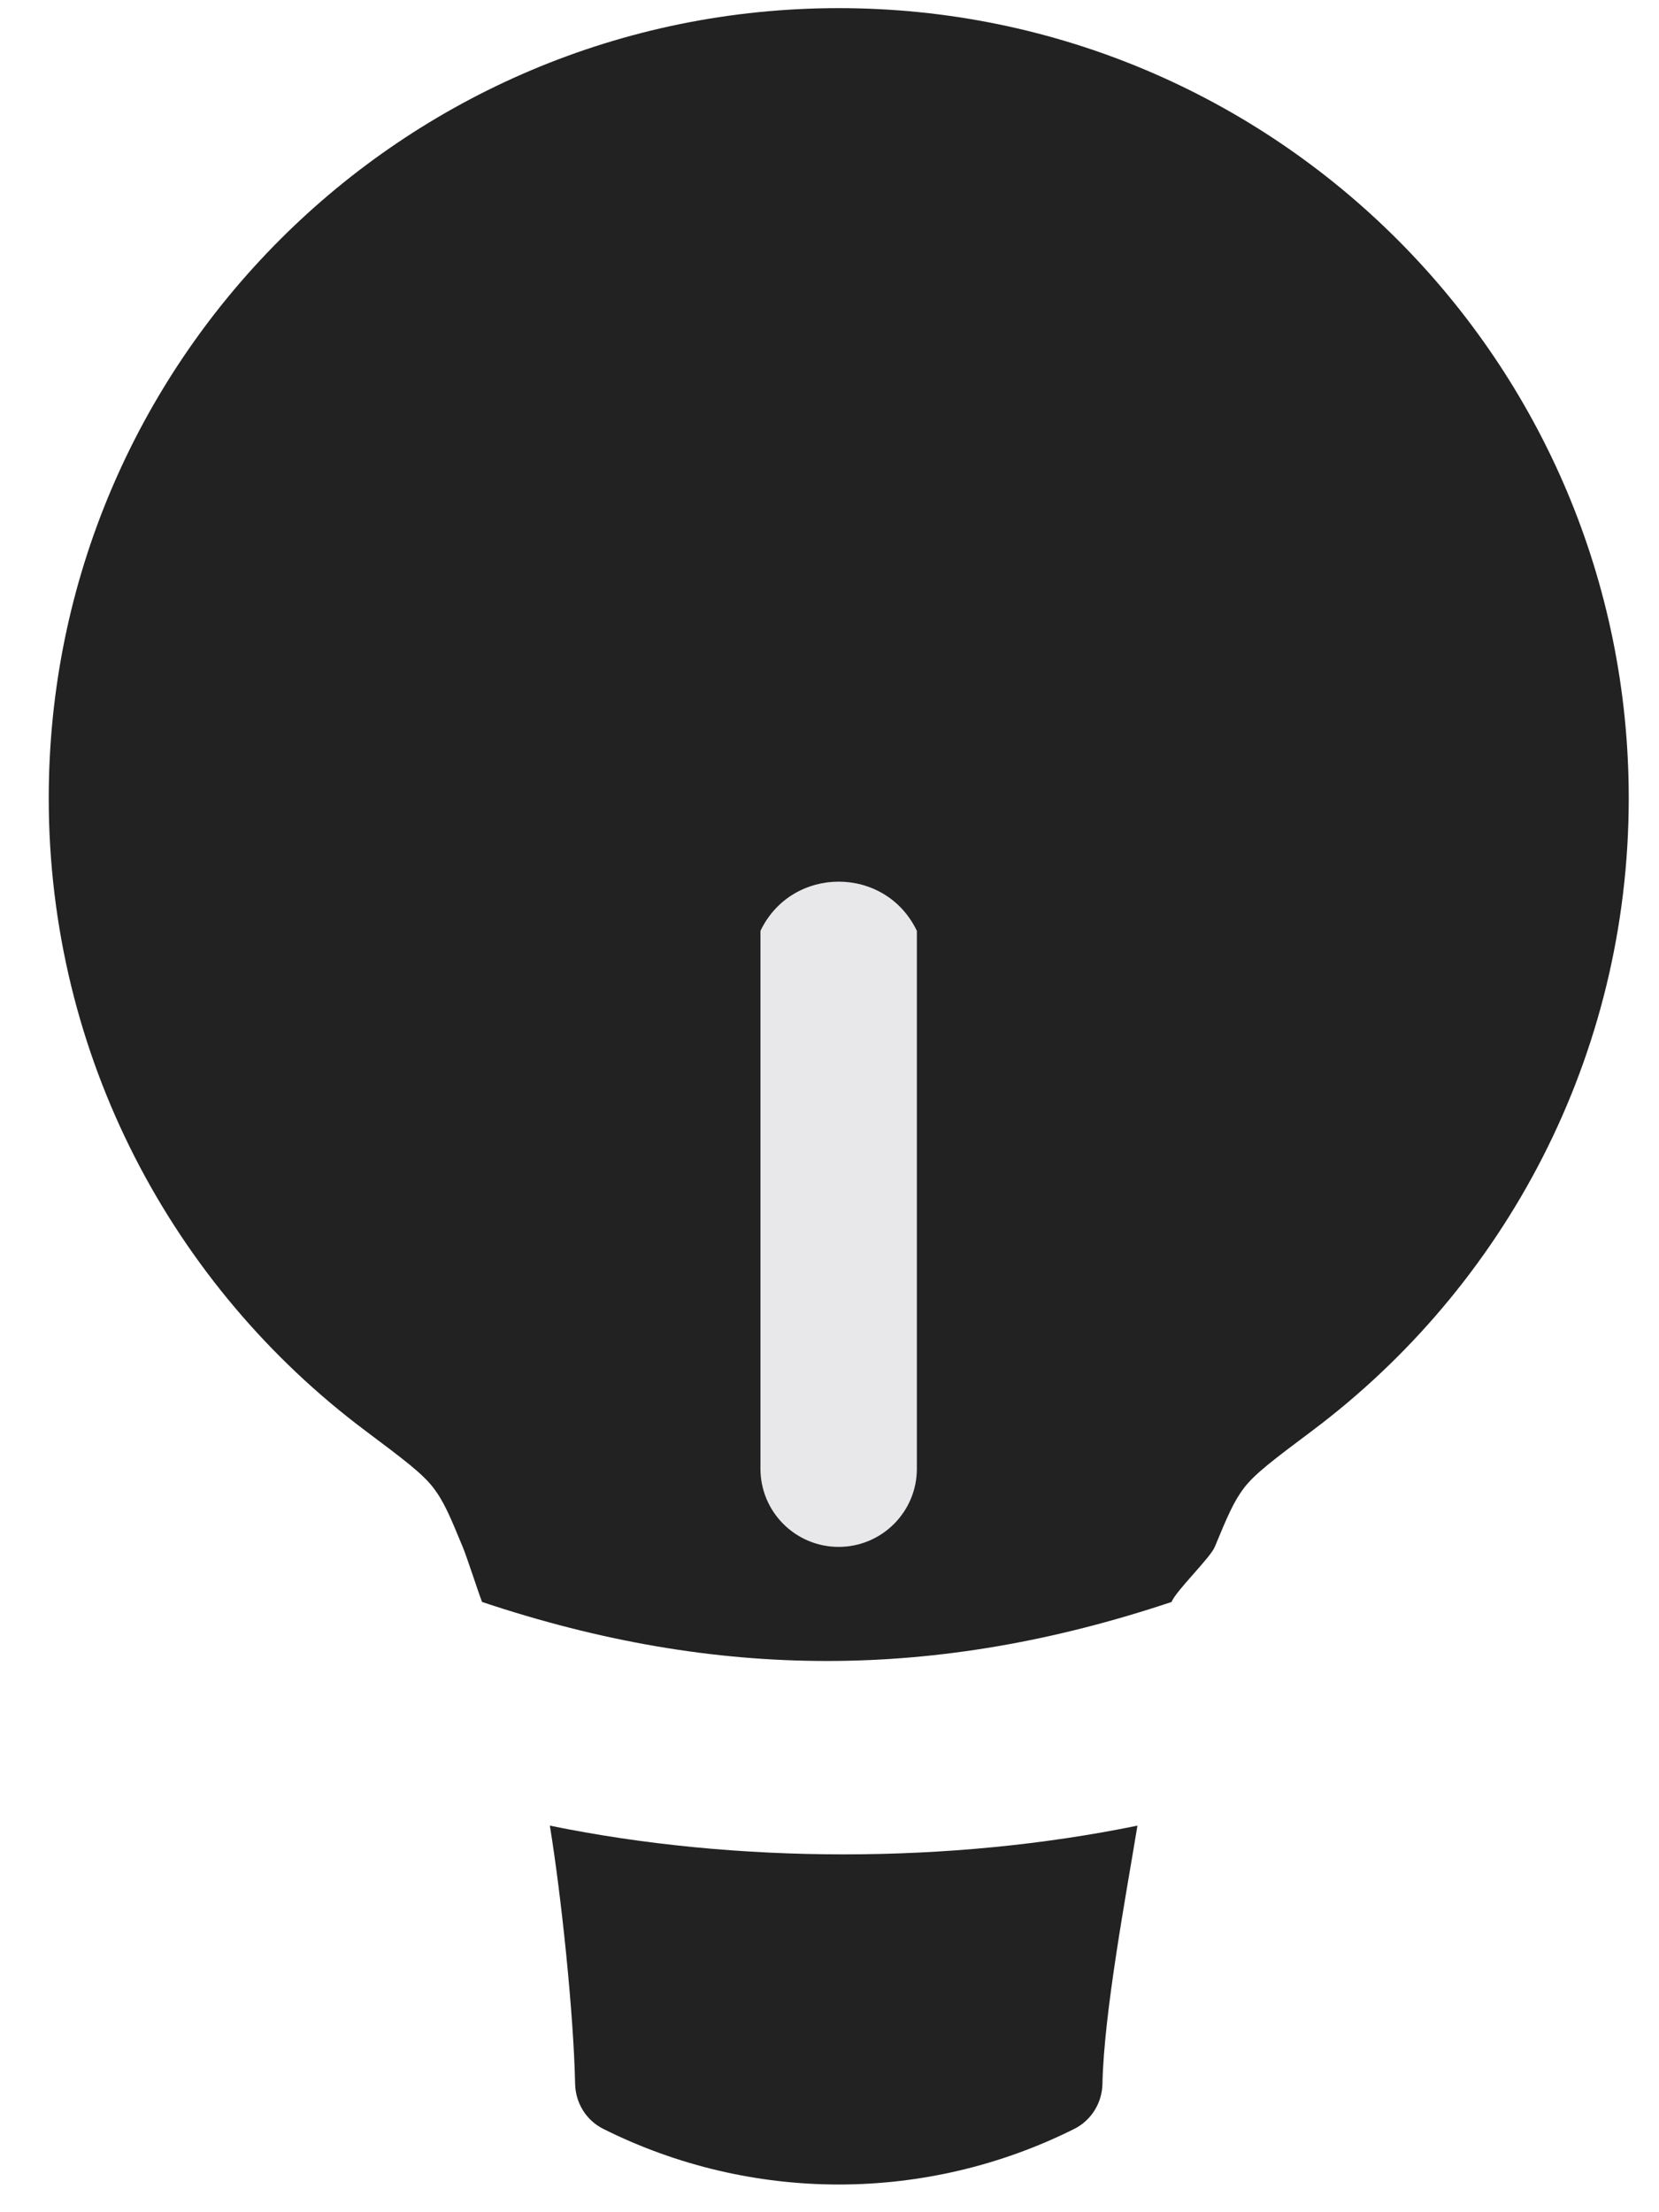
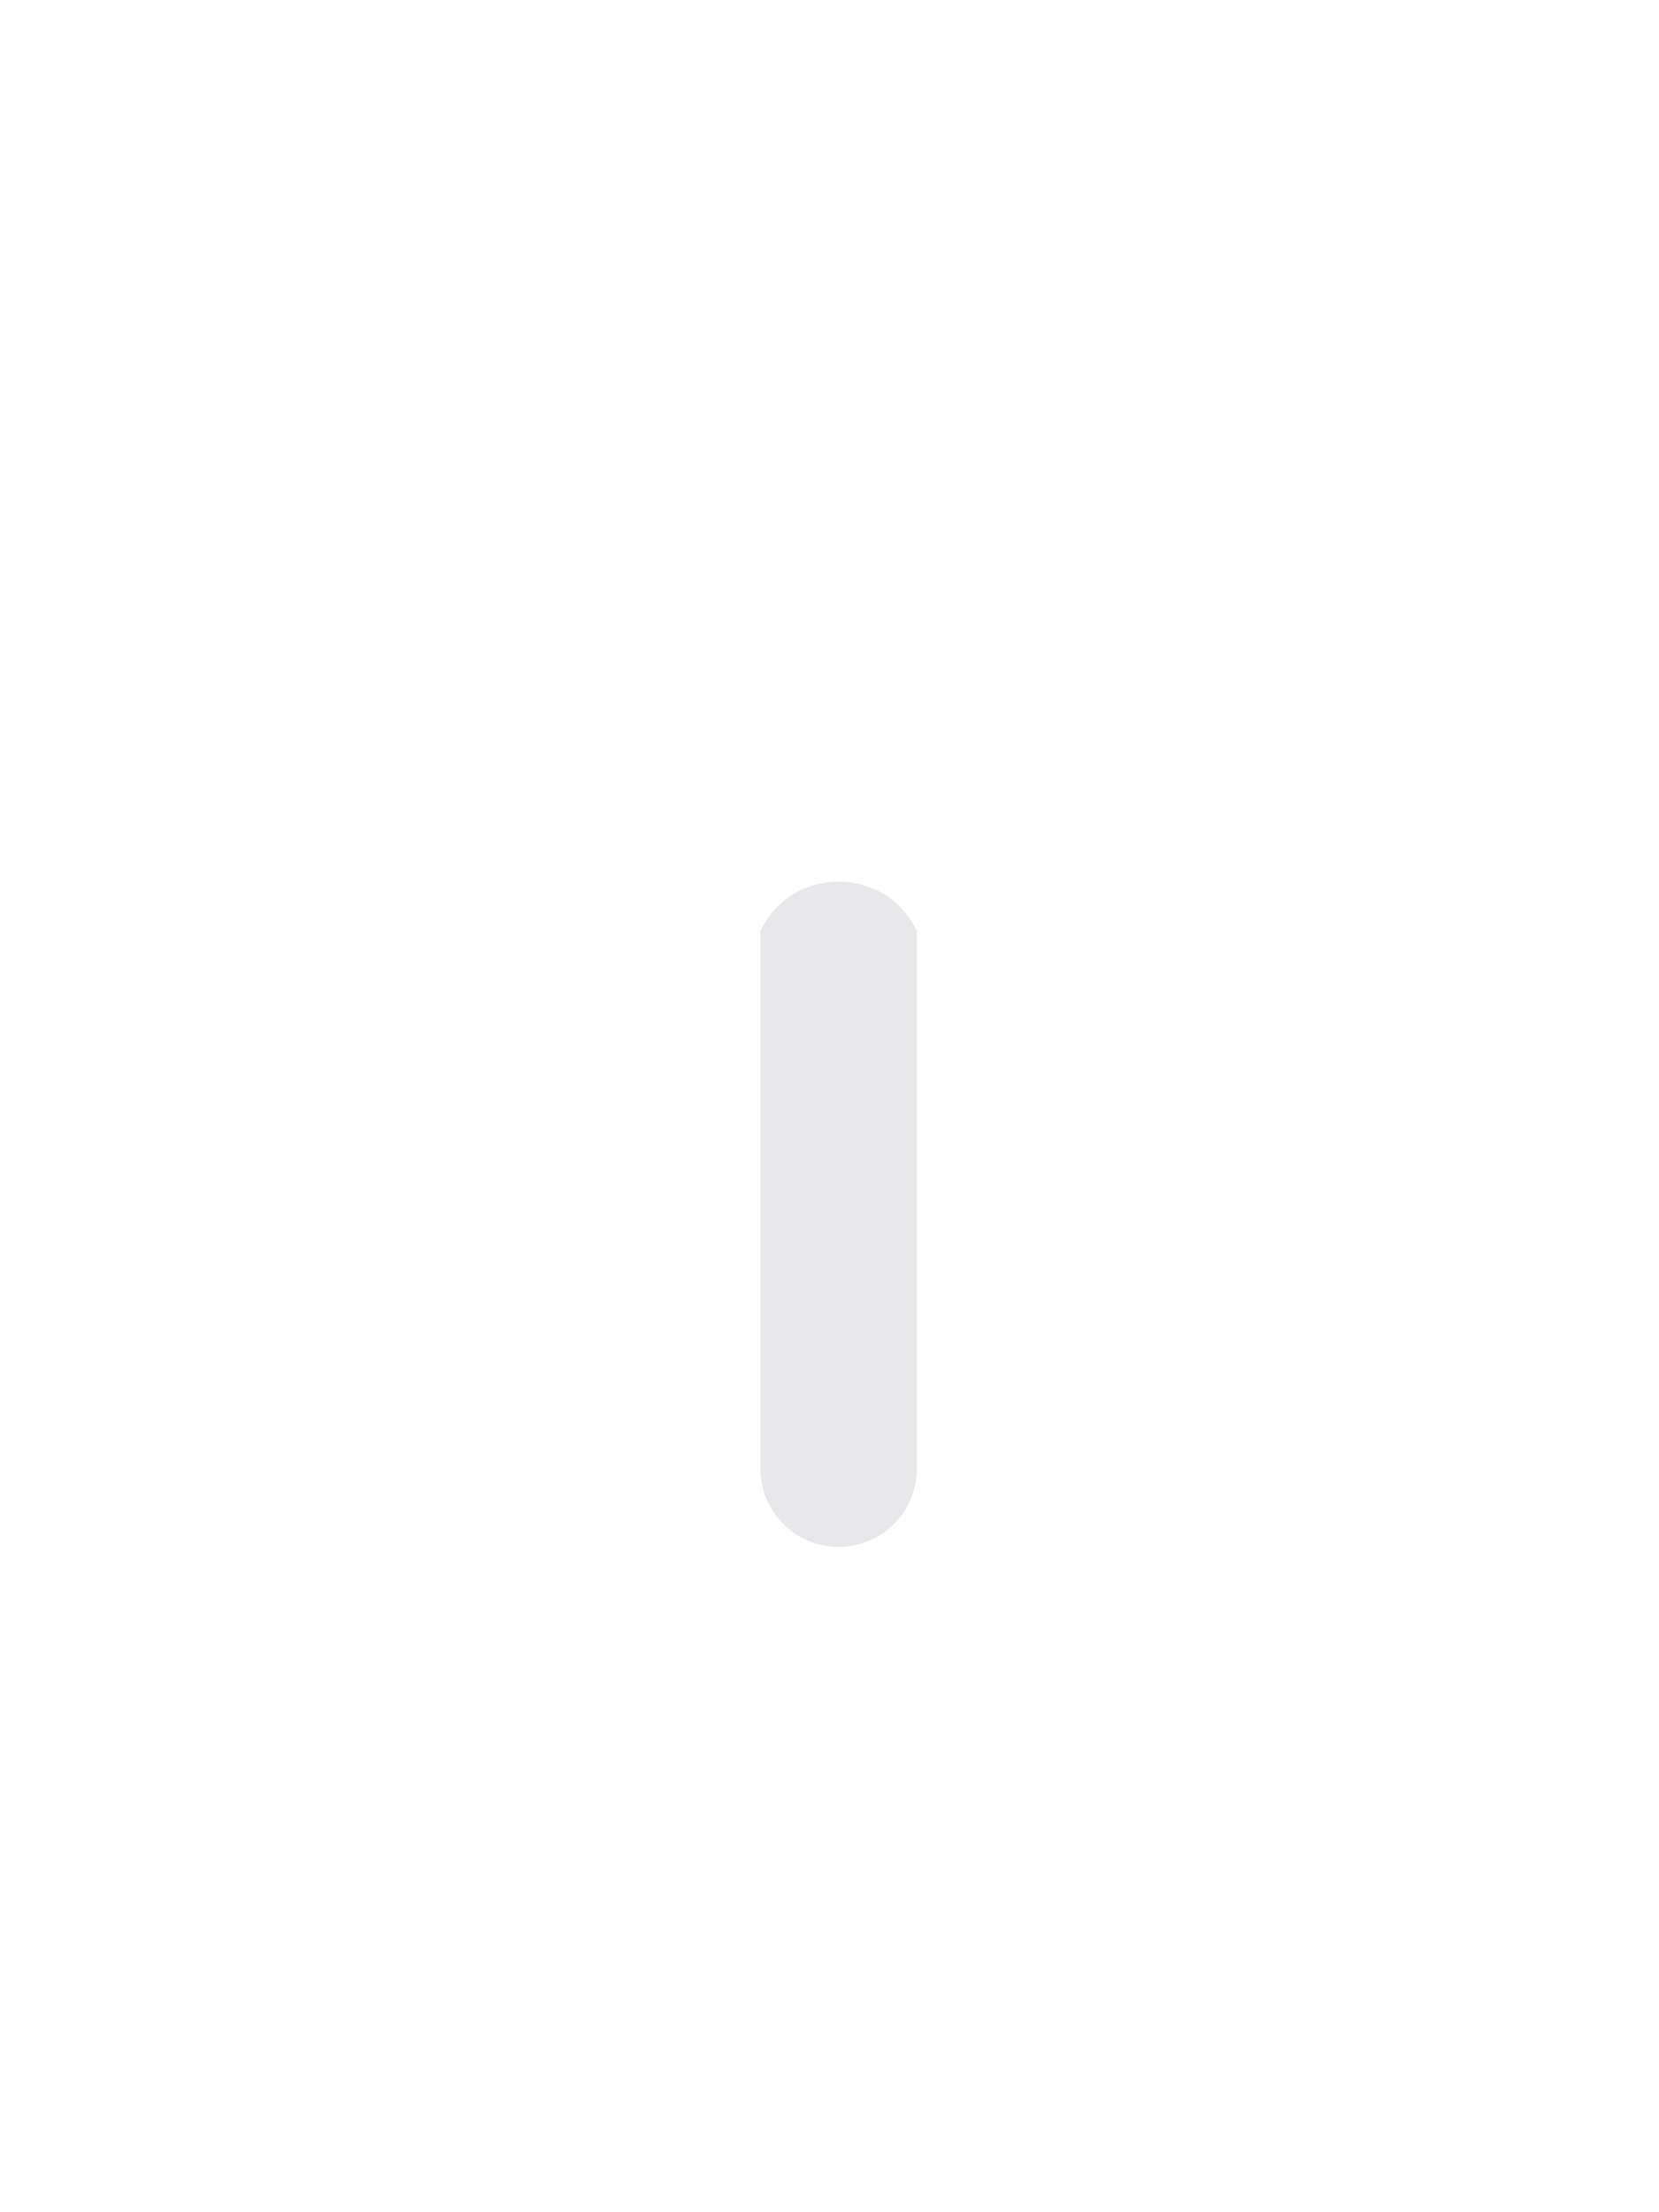
<svg xmlns="http://www.w3.org/2000/svg" fill="none" viewBox="0 0 21 28" height="28" width="21">
-   <path fill="#222222" d="M15.377 19.579C15.32 19.718 14.884 20.136 14.83 20.276C11.851 21.272 9.081 21.272 6.102 20.276C6.048 20.136 5.914 19.717 5.857 19.579C5.698 19.195 5.619 19.003 5.481 18.825C5.344 18.648 5.104 18.468 4.624 18.108C2.191 16.284 0.617 13.377 0.617 10.102C0.617 4.58 5.094 0.103 10.617 0.103C16.14 0.103 20.617 4.58 20.617 10.102C20.617 13.377 19.043 16.284 16.611 18.108C16.131 18.468 15.891 18.648 15.753 18.825C15.616 19.003 15.536 19.195 15.377 19.579ZM6.96 23.107C7.104 23.985 7.261 25.481 7.28 26.376C7.285 26.617 7.42 26.837 7.636 26.945C9.513 27.884 11.722 27.884 13.599 26.945C13.814 26.837 13.95 26.617 13.955 26.376C13.973 25.481 14.254 23.985 14.398 23.107C12.035 23.592 9.323 23.592 6.96 23.107Z" clip-rule="evenodd" fill-rule="evenodd" />
  <path fill="#E8E8EB" d="M9.626 11.782C10.024 10.952 11.208 10.951 11.606 11.782V18.589C11.606 19.136 11.162 19.579 10.616 19.579C10.069 19.579 9.626 19.136 9.626 18.589V11.782Z" />
</svg>